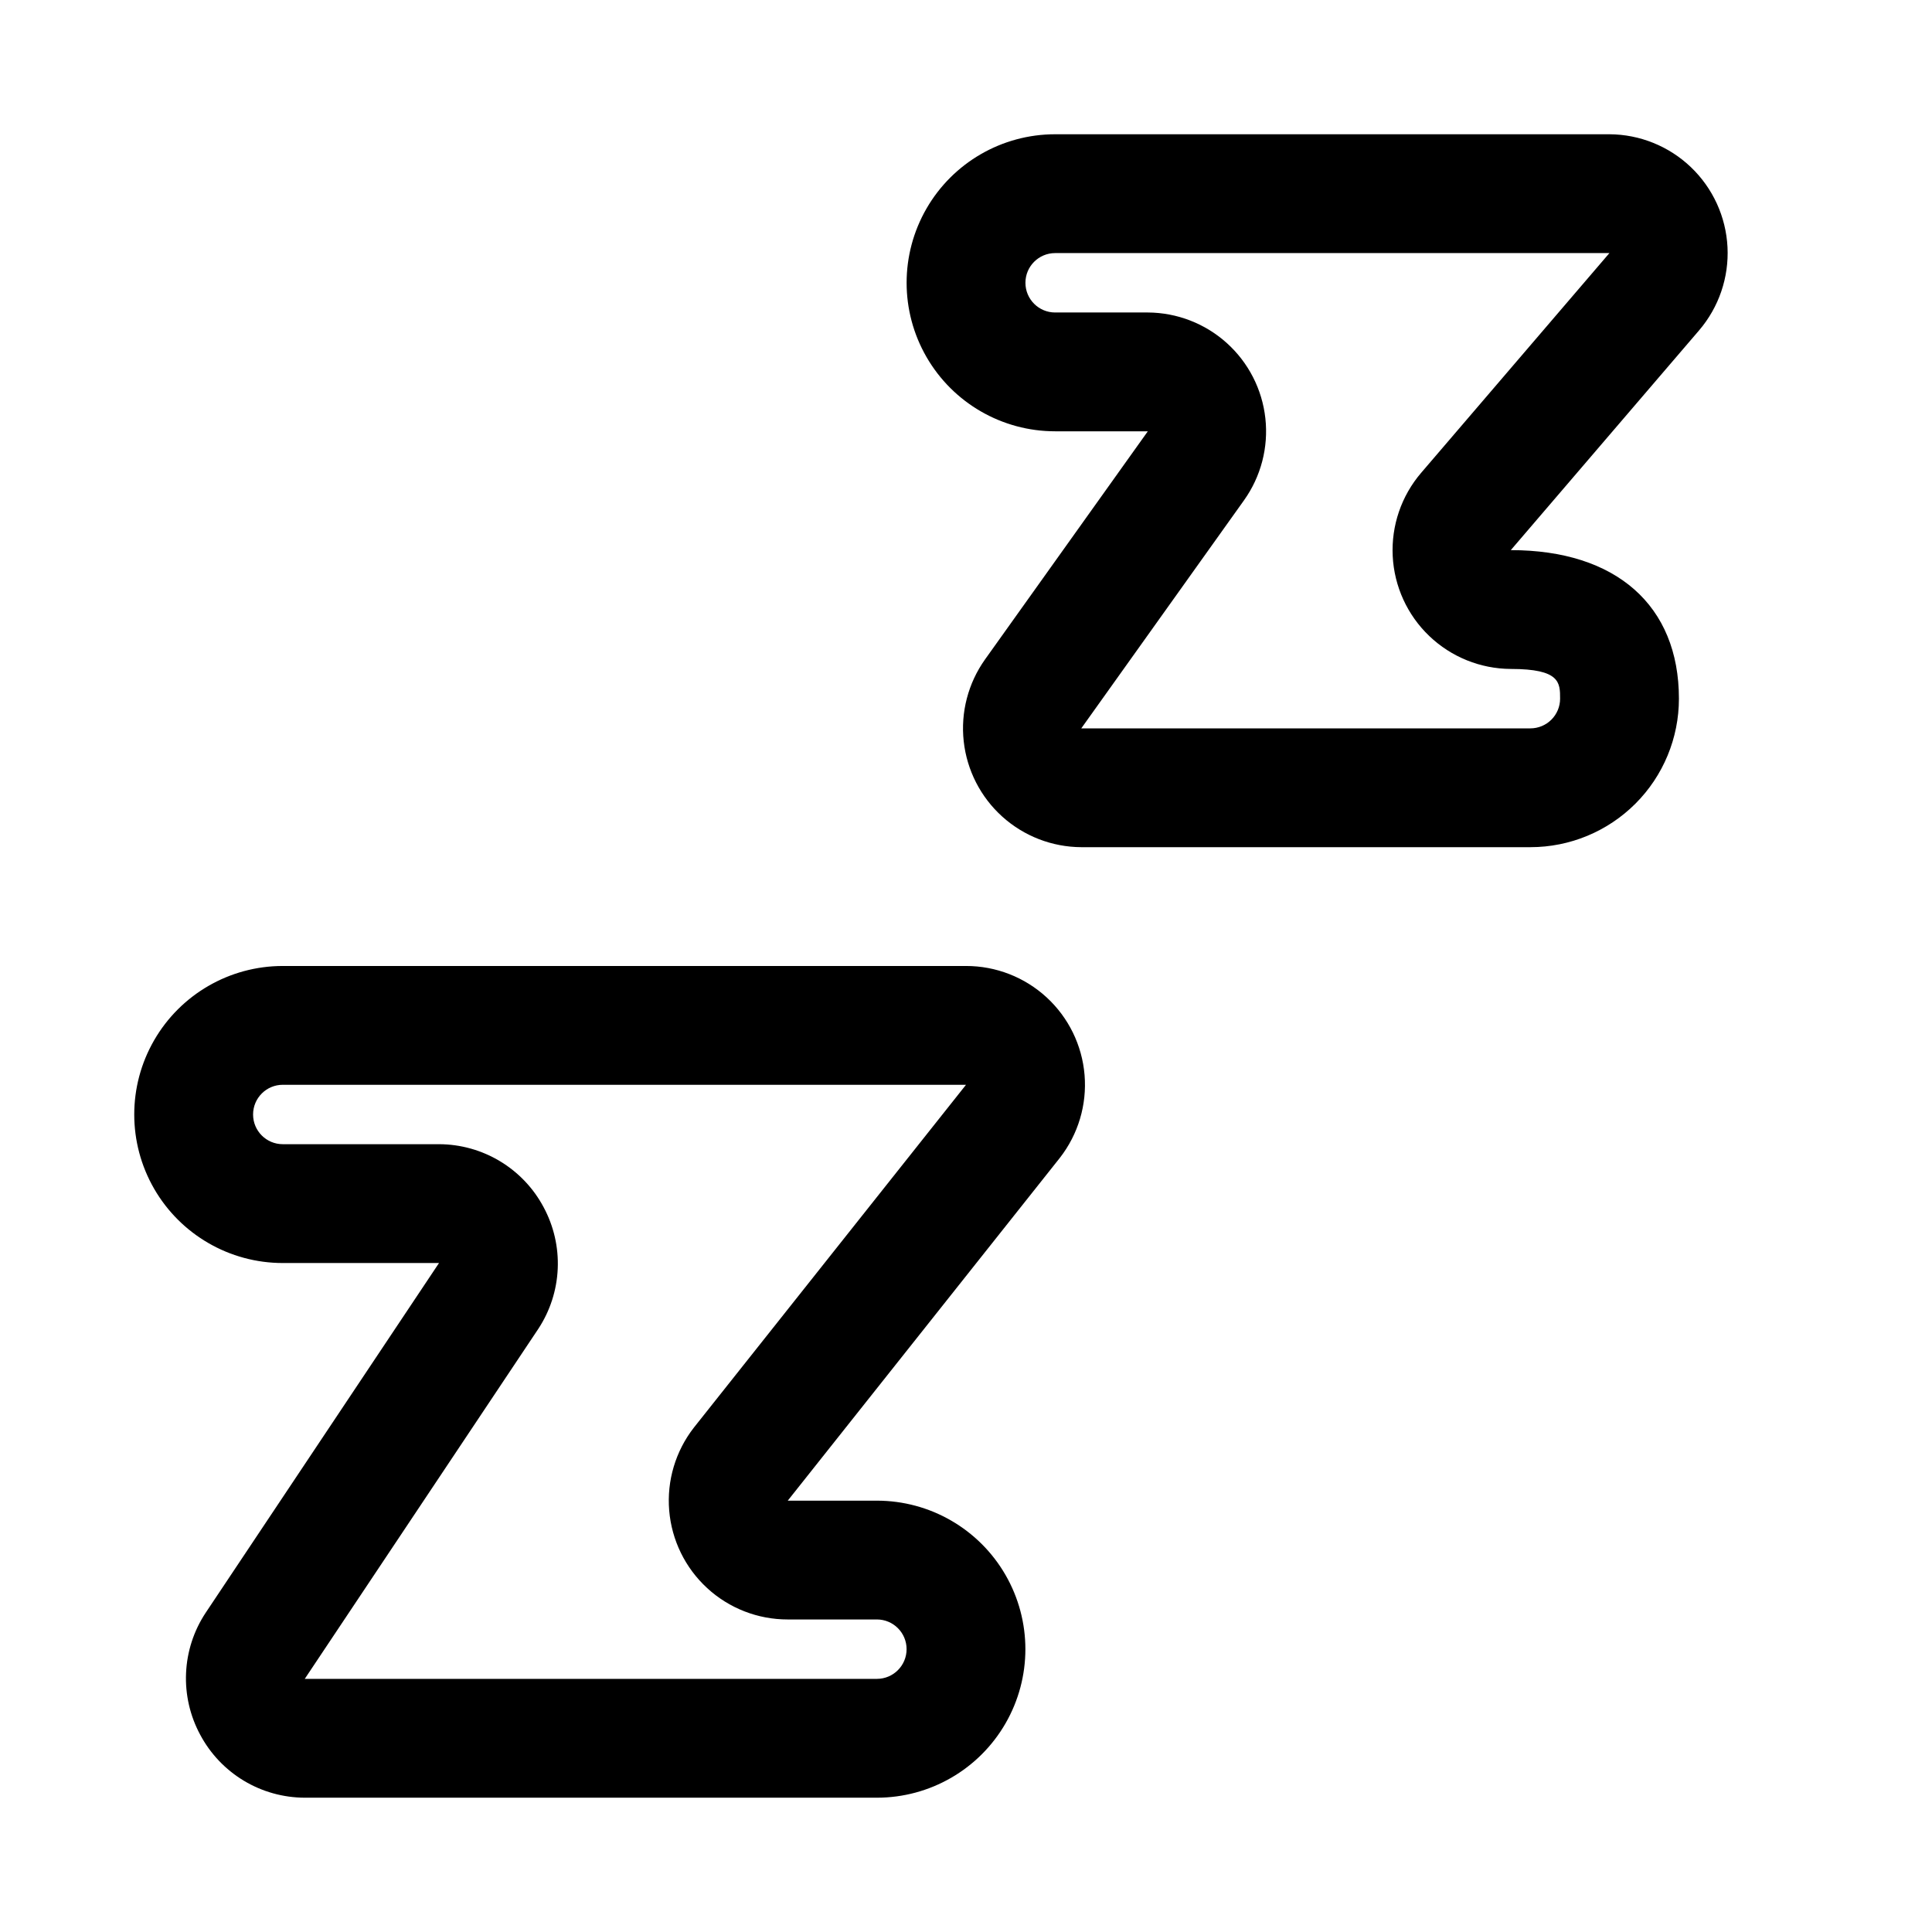
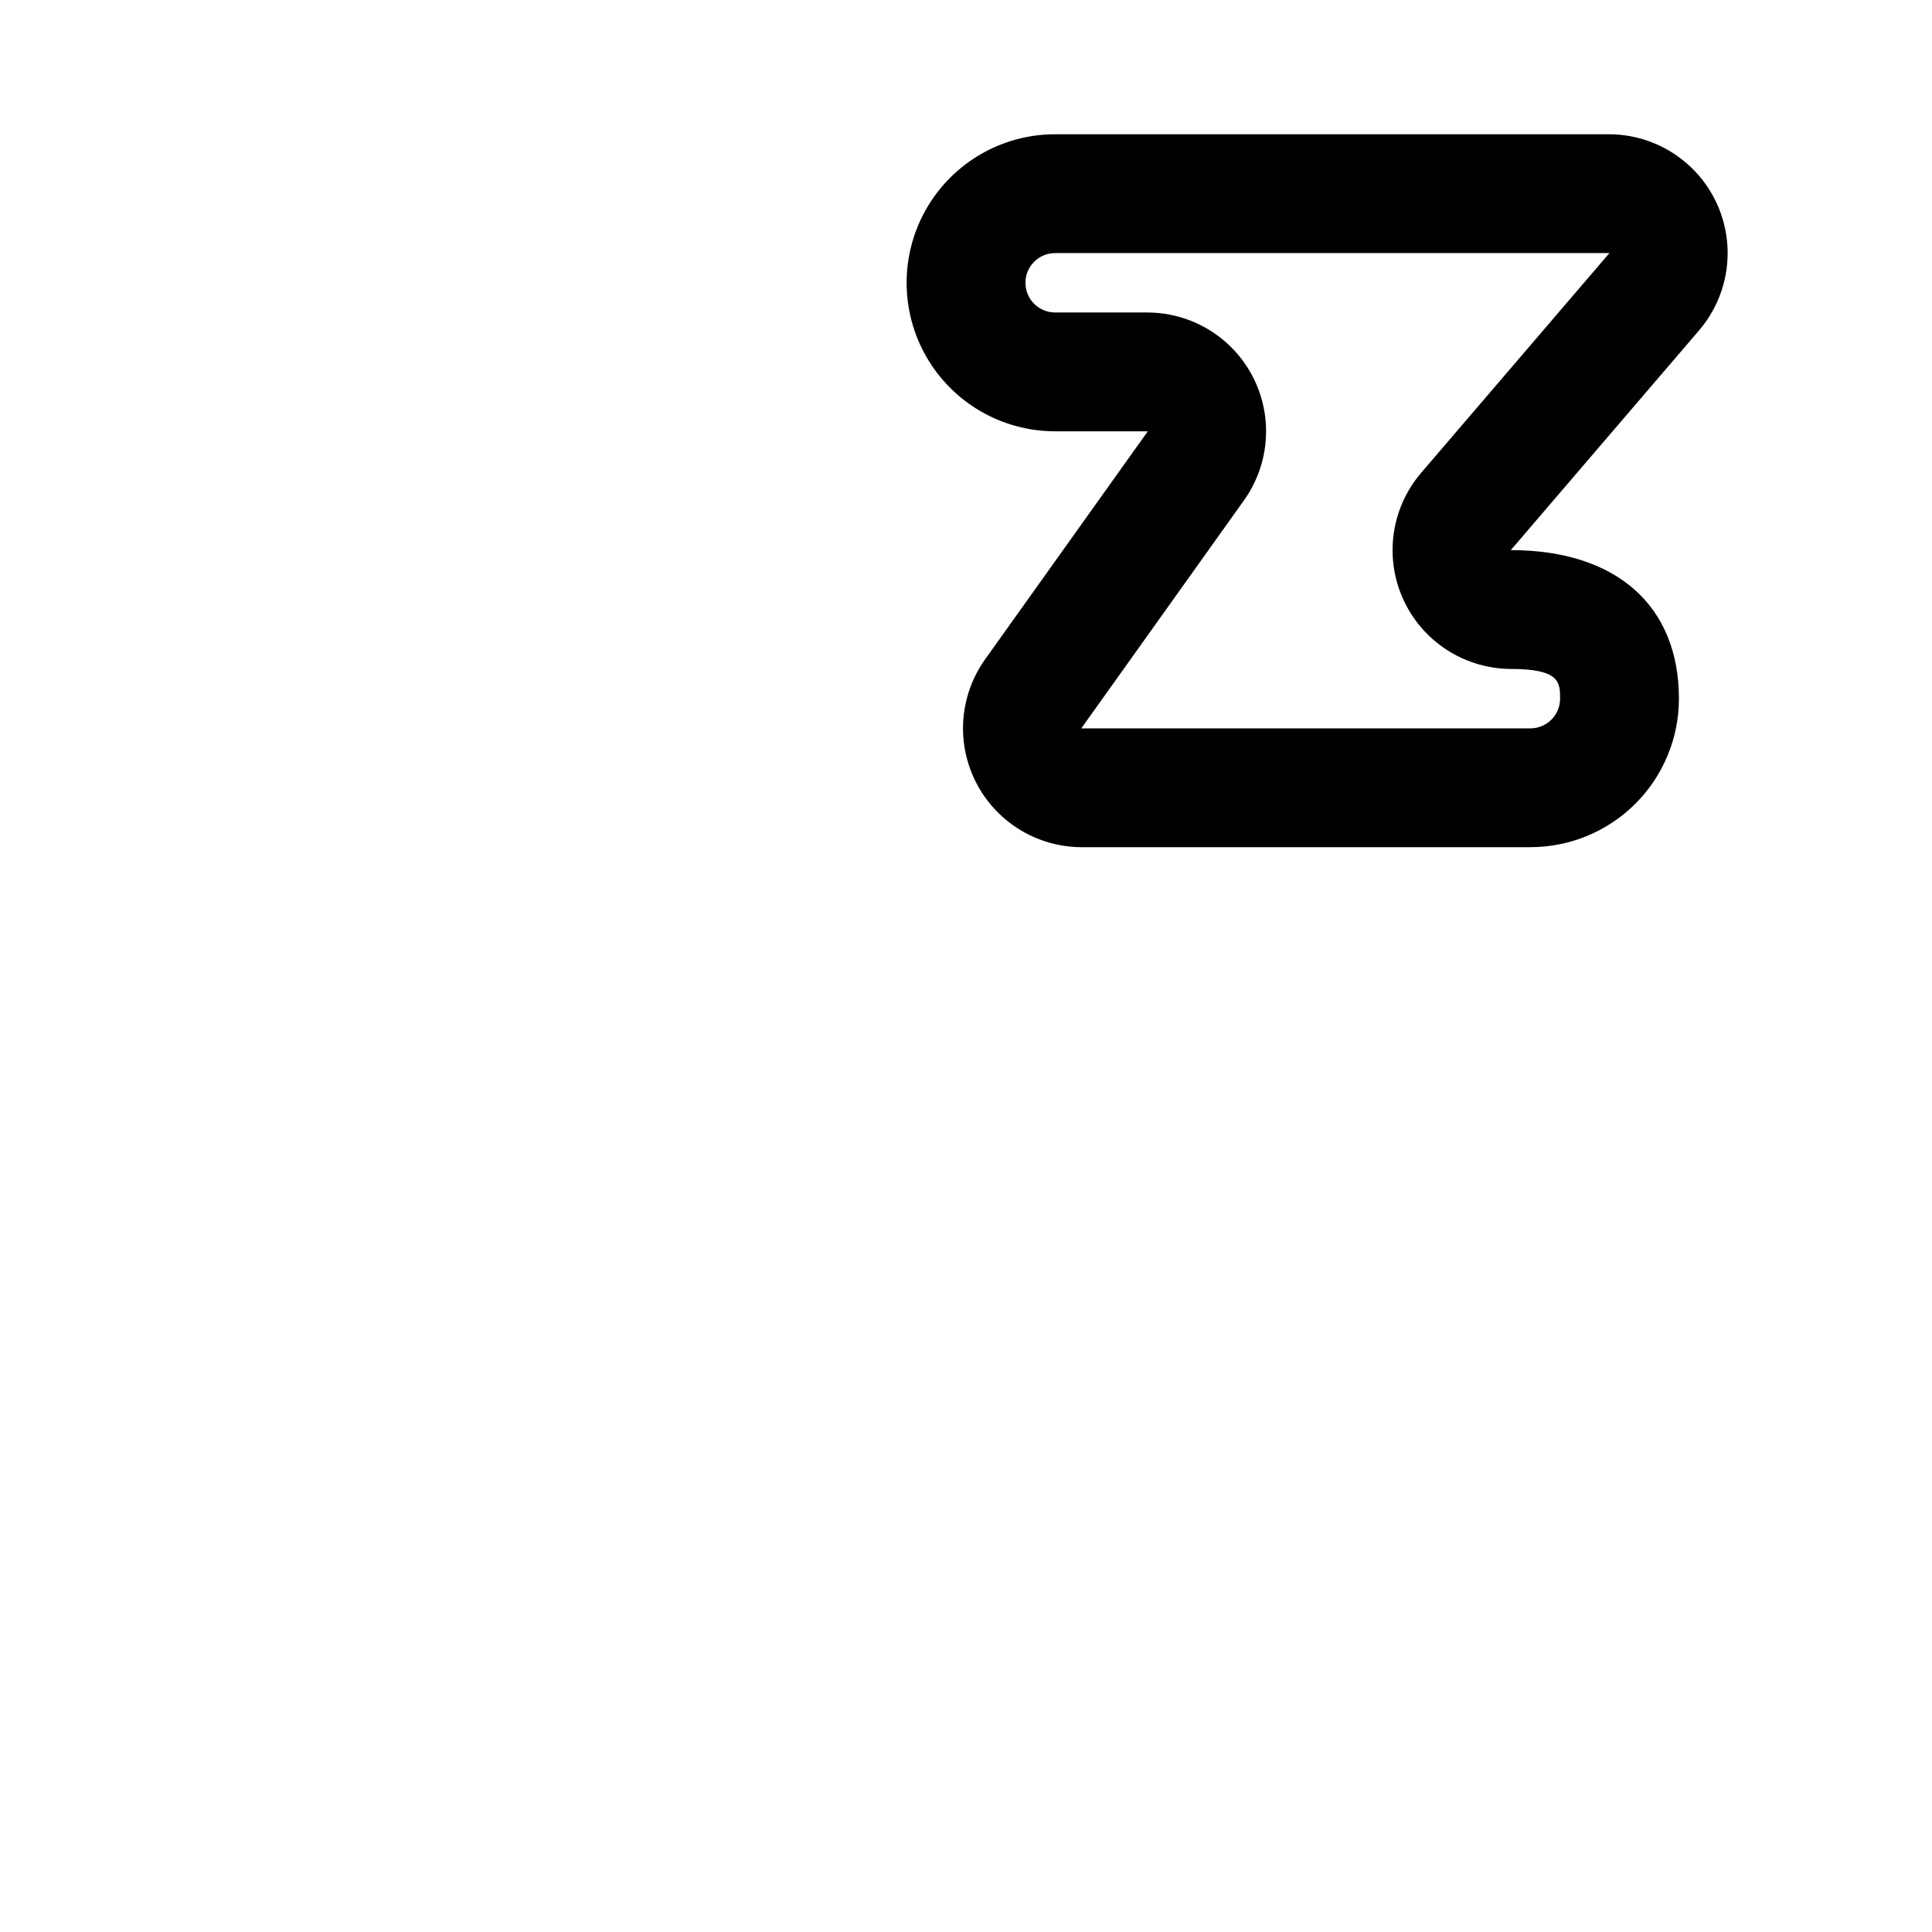
<svg xmlns="http://www.w3.org/2000/svg" fill="#000000" width="800px" height="800px" version="1.1" viewBox="144 144 512 512">
  <g>
-     <path d="m376.38 620.41h-151.62c-5.695-0.016-11.281-1.574-16.16-4.512-4.879-2.941-8.871-7.148-11.547-12.176-2.703-5.008-3.996-10.652-3.746-16.332 0.25-5.684 2.031-11.191 5.164-15.941l61.871-92.734h-41.406c-14.062 0-27.055-7.504-34.086-19.68-7.031-12.18-7.031-27.184 0-39.359 7.031-12.18 20.023-19.68 34.086-19.68h181.06c7.91-0.012 15.531 2.953 21.355 8.305 5.824 5.356 9.418 12.703 10.07 20.586 0.652 7.883-1.688 15.723-6.551 21.961l-72.109 90.844h23.617c14.062 0 27.055 7.5 34.086 19.68s7.031 27.184 0 39.359c-7.031 12.18-20.023 19.68-34.086 19.68zm-157.44-188.93c-4.348 0-7.871 3.523-7.871 7.871s3.523 7.871 7.871 7.871h41.406c5.699 0.016 11.281 1.574 16.164 4.516 4.879 2.938 8.871 7.144 11.547 12.172 2.699 5.008 3.996 10.652 3.746 16.336-0.25 5.68-2.035 11.191-5.164 15.941l-61.875 92.73h151.62c4.348 0 7.871-3.523 7.871-7.871 0-4.348-3.523-7.871-7.871-7.871h-23.617c-7.91 0.012-15.535-2.953-21.355-8.309-5.824-5.352-9.418-12.703-10.07-20.586-0.652-7.883 1.688-15.723 6.551-21.961l72.109-90.84z" />
    <path d="m549.57 368.51h-119.02c-7.731-0.035-15.176-2.914-20.922-8.086s-9.387-12.277-10.234-19.961c-0.844-7.684 1.168-15.41 5.648-21.707l43.141-60.457h-24.562c-14.062 0-27.055-7.5-34.086-19.68-7.031-12.176-7.031-27.18 0-39.359 7.031-12.18 20.023-19.68 34.086-19.68h146.89c8.051 0.039 15.777 3.16 21.598 8.723 5.82 5.562 9.289 13.145 9.695 21.184 0.402 8.043-2.289 15.93-7.519 22.051l-49.91 58.25c27.867 0 44.555 14.645 44.555 39.359 0 10.441-4.144 20.453-11.527 27.832-7.383 7.383-17.391 11.531-27.832 11.531zm20.941-157.44h-146.89c-4.348 0-7.871 3.523-7.871 7.871s3.523 7.871 7.871 7.871h24.562c7.731 0.039 15.176 2.914 20.922 8.086 5.746 5.172 9.387 12.277 10.23 19.961 0.848 7.684-1.164 15.41-5.648 21.707l-43.137 60.457h119.02c2.09 0 4.09-0.832 5.566-2.309 1.477-1.473 2.305-3.477 2.305-5.566 0-4.25 0-7.871-13.066-7.871-8.051-0.039-15.781-3.16-21.602-8.723-5.82-5.562-9.289-13.145-9.691-21.184-0.402-8.039 2.285-15.93 7.519-22.047z" />
  </g>
</svg>